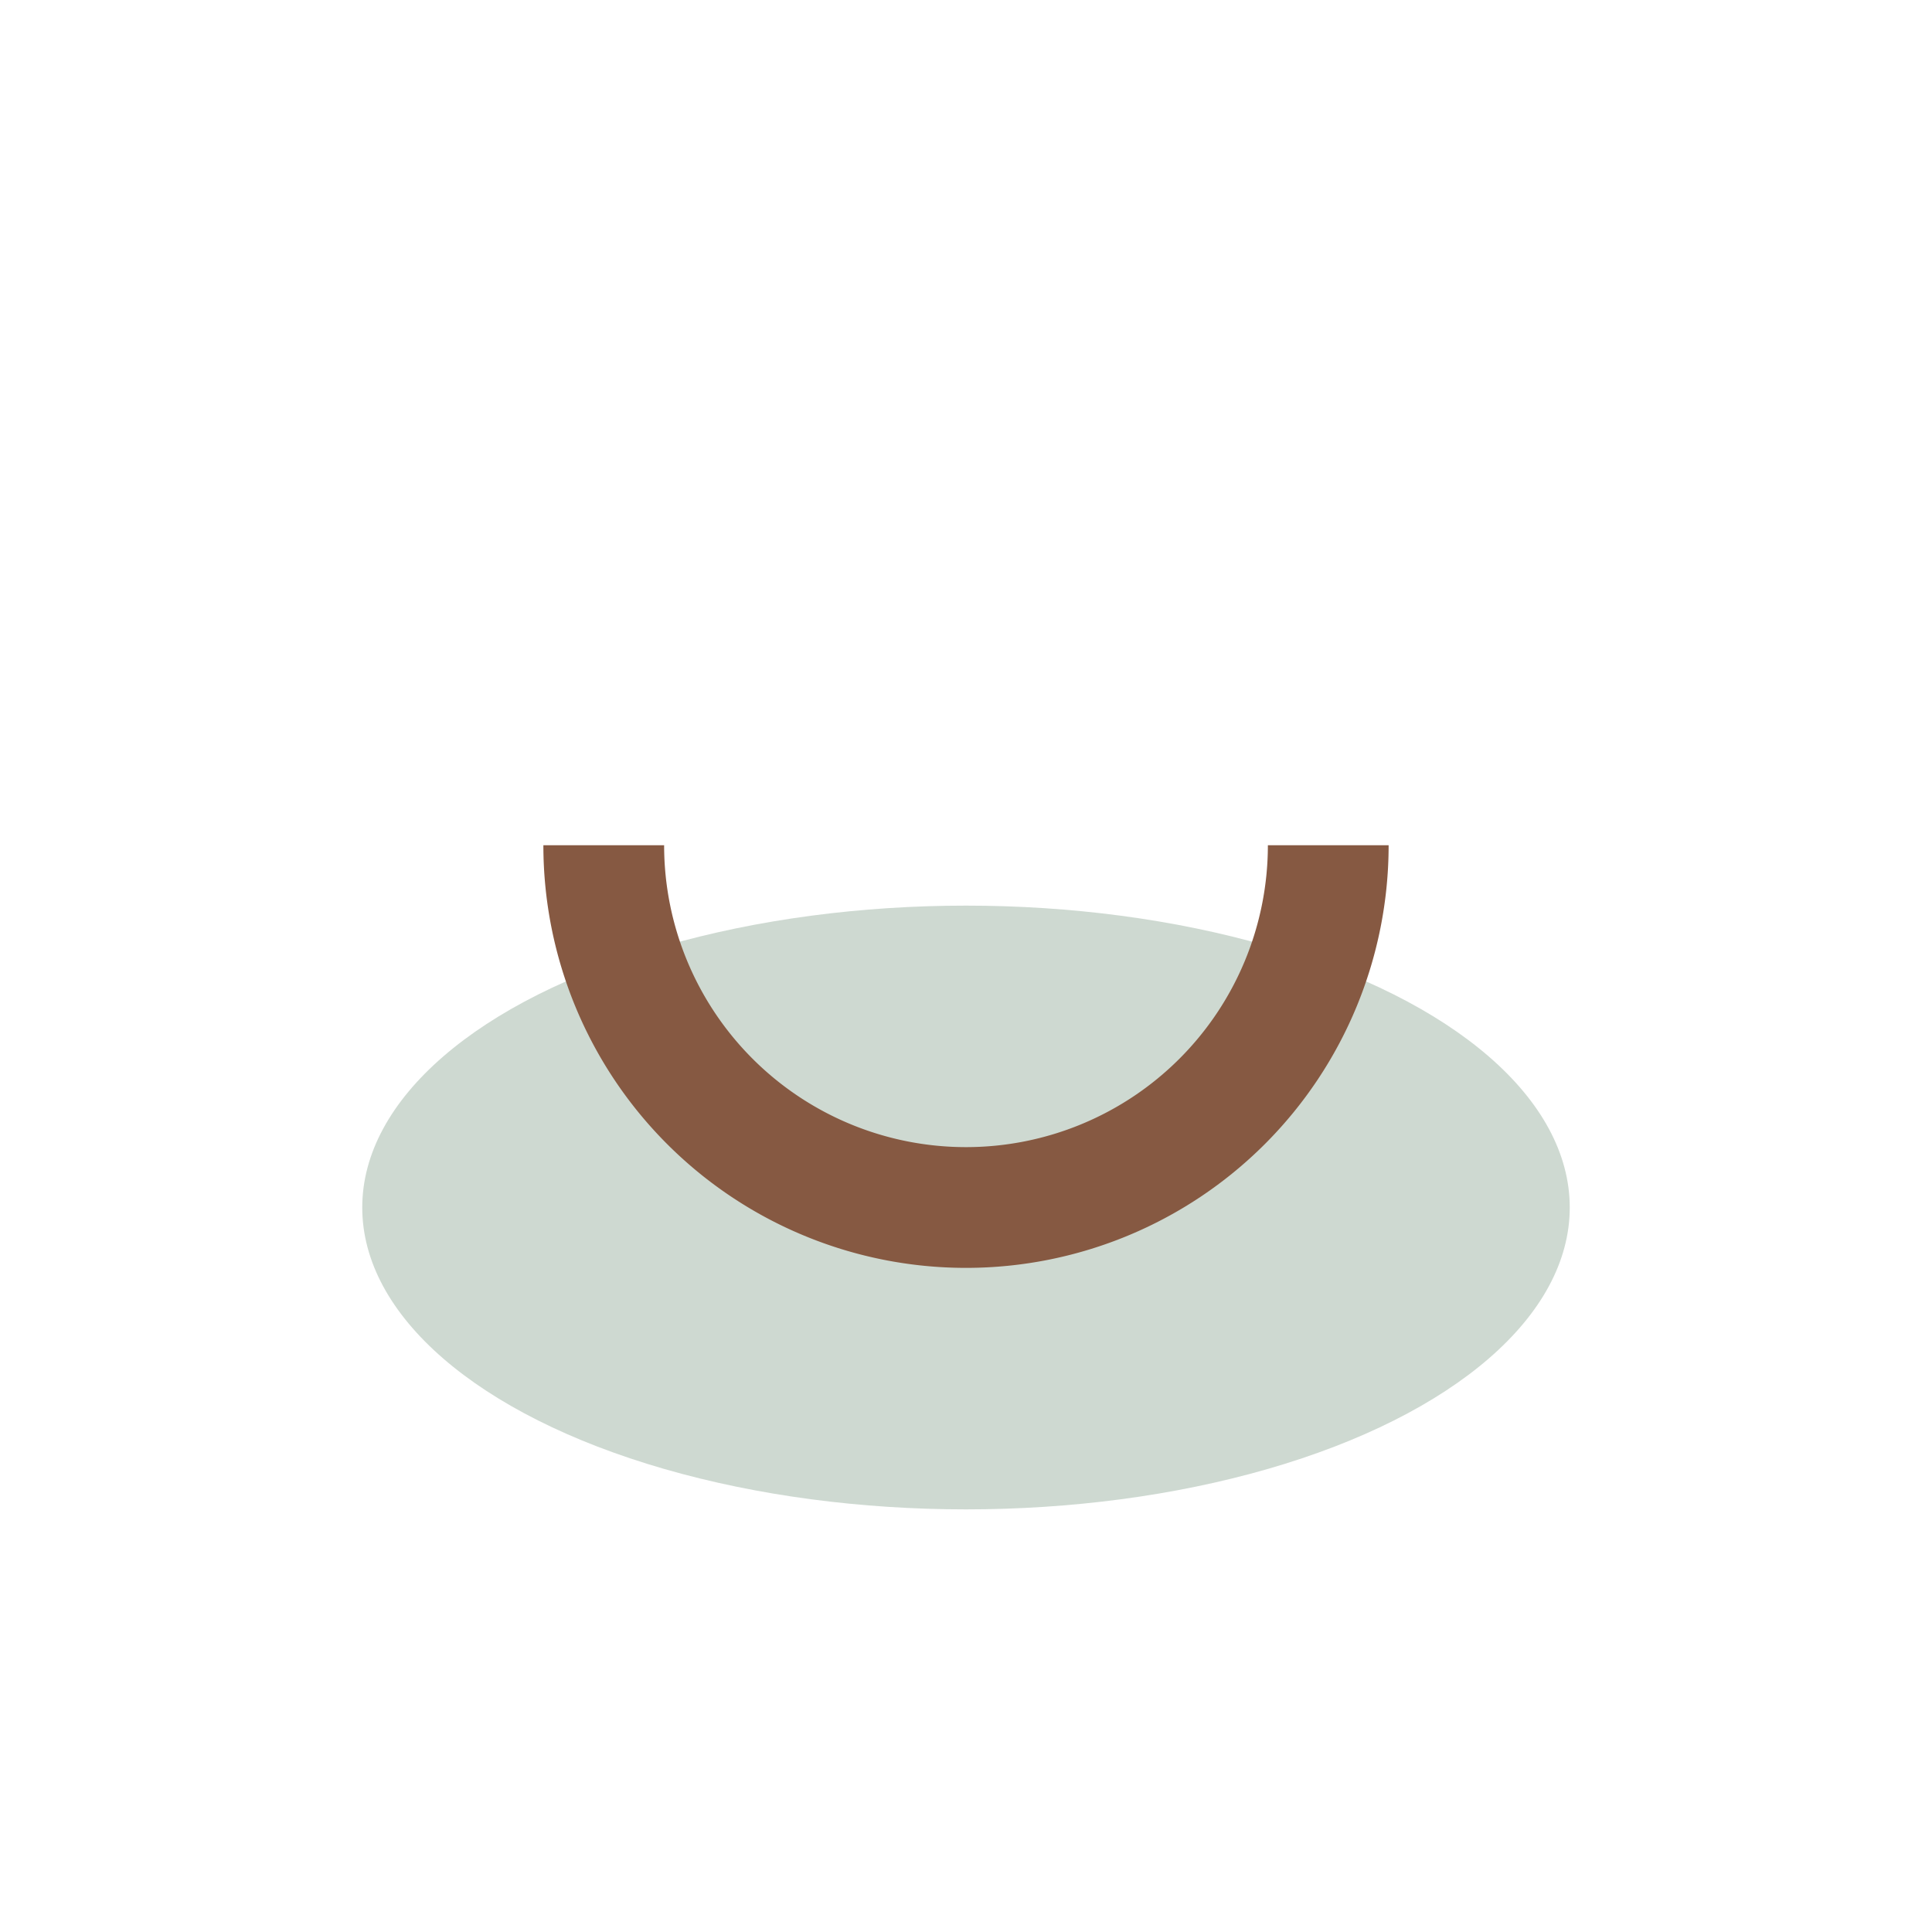
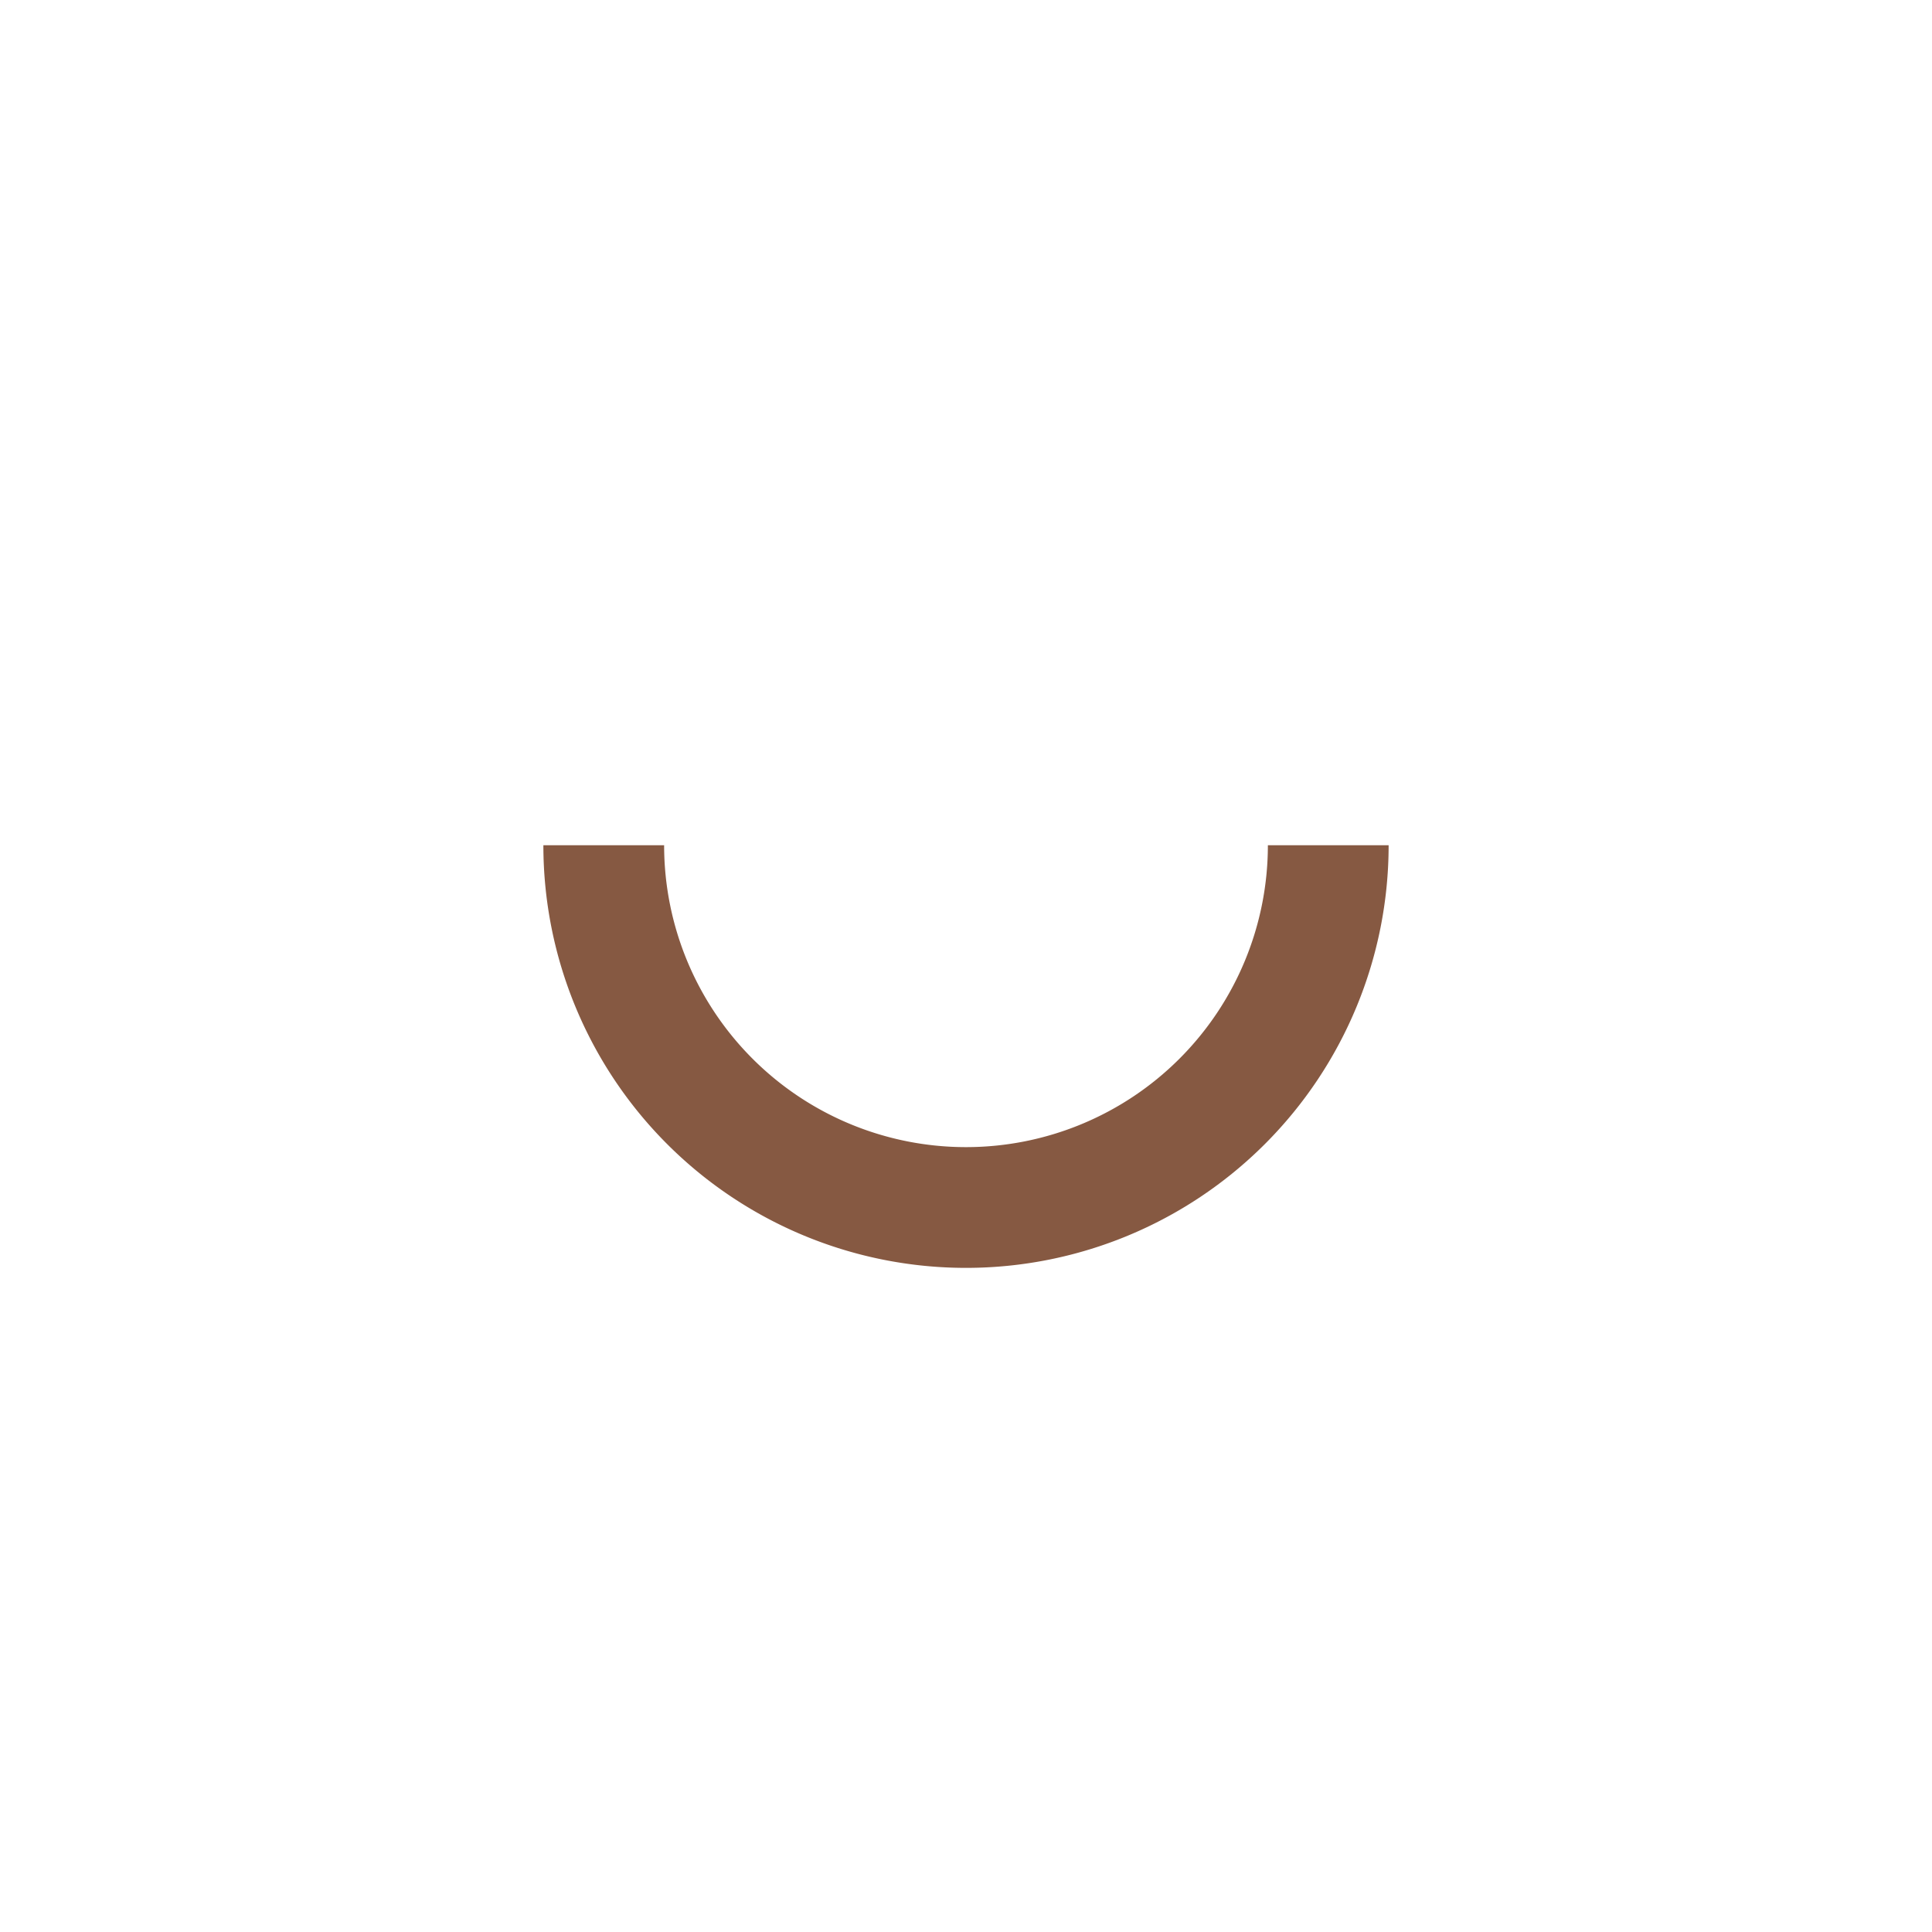
<svg xmlns="http://www.w3.org/2000/svg" width="32" height="32" viewBox="0 0 32 32">
-   <ellipse cx="16" cy="20" rx="10" ry="5" fill="#CED9D1" />
  <path d="M10 14a6 6 0 0012 0" fill="none" stroke="#865942" stroke-width="2" />
</svg>